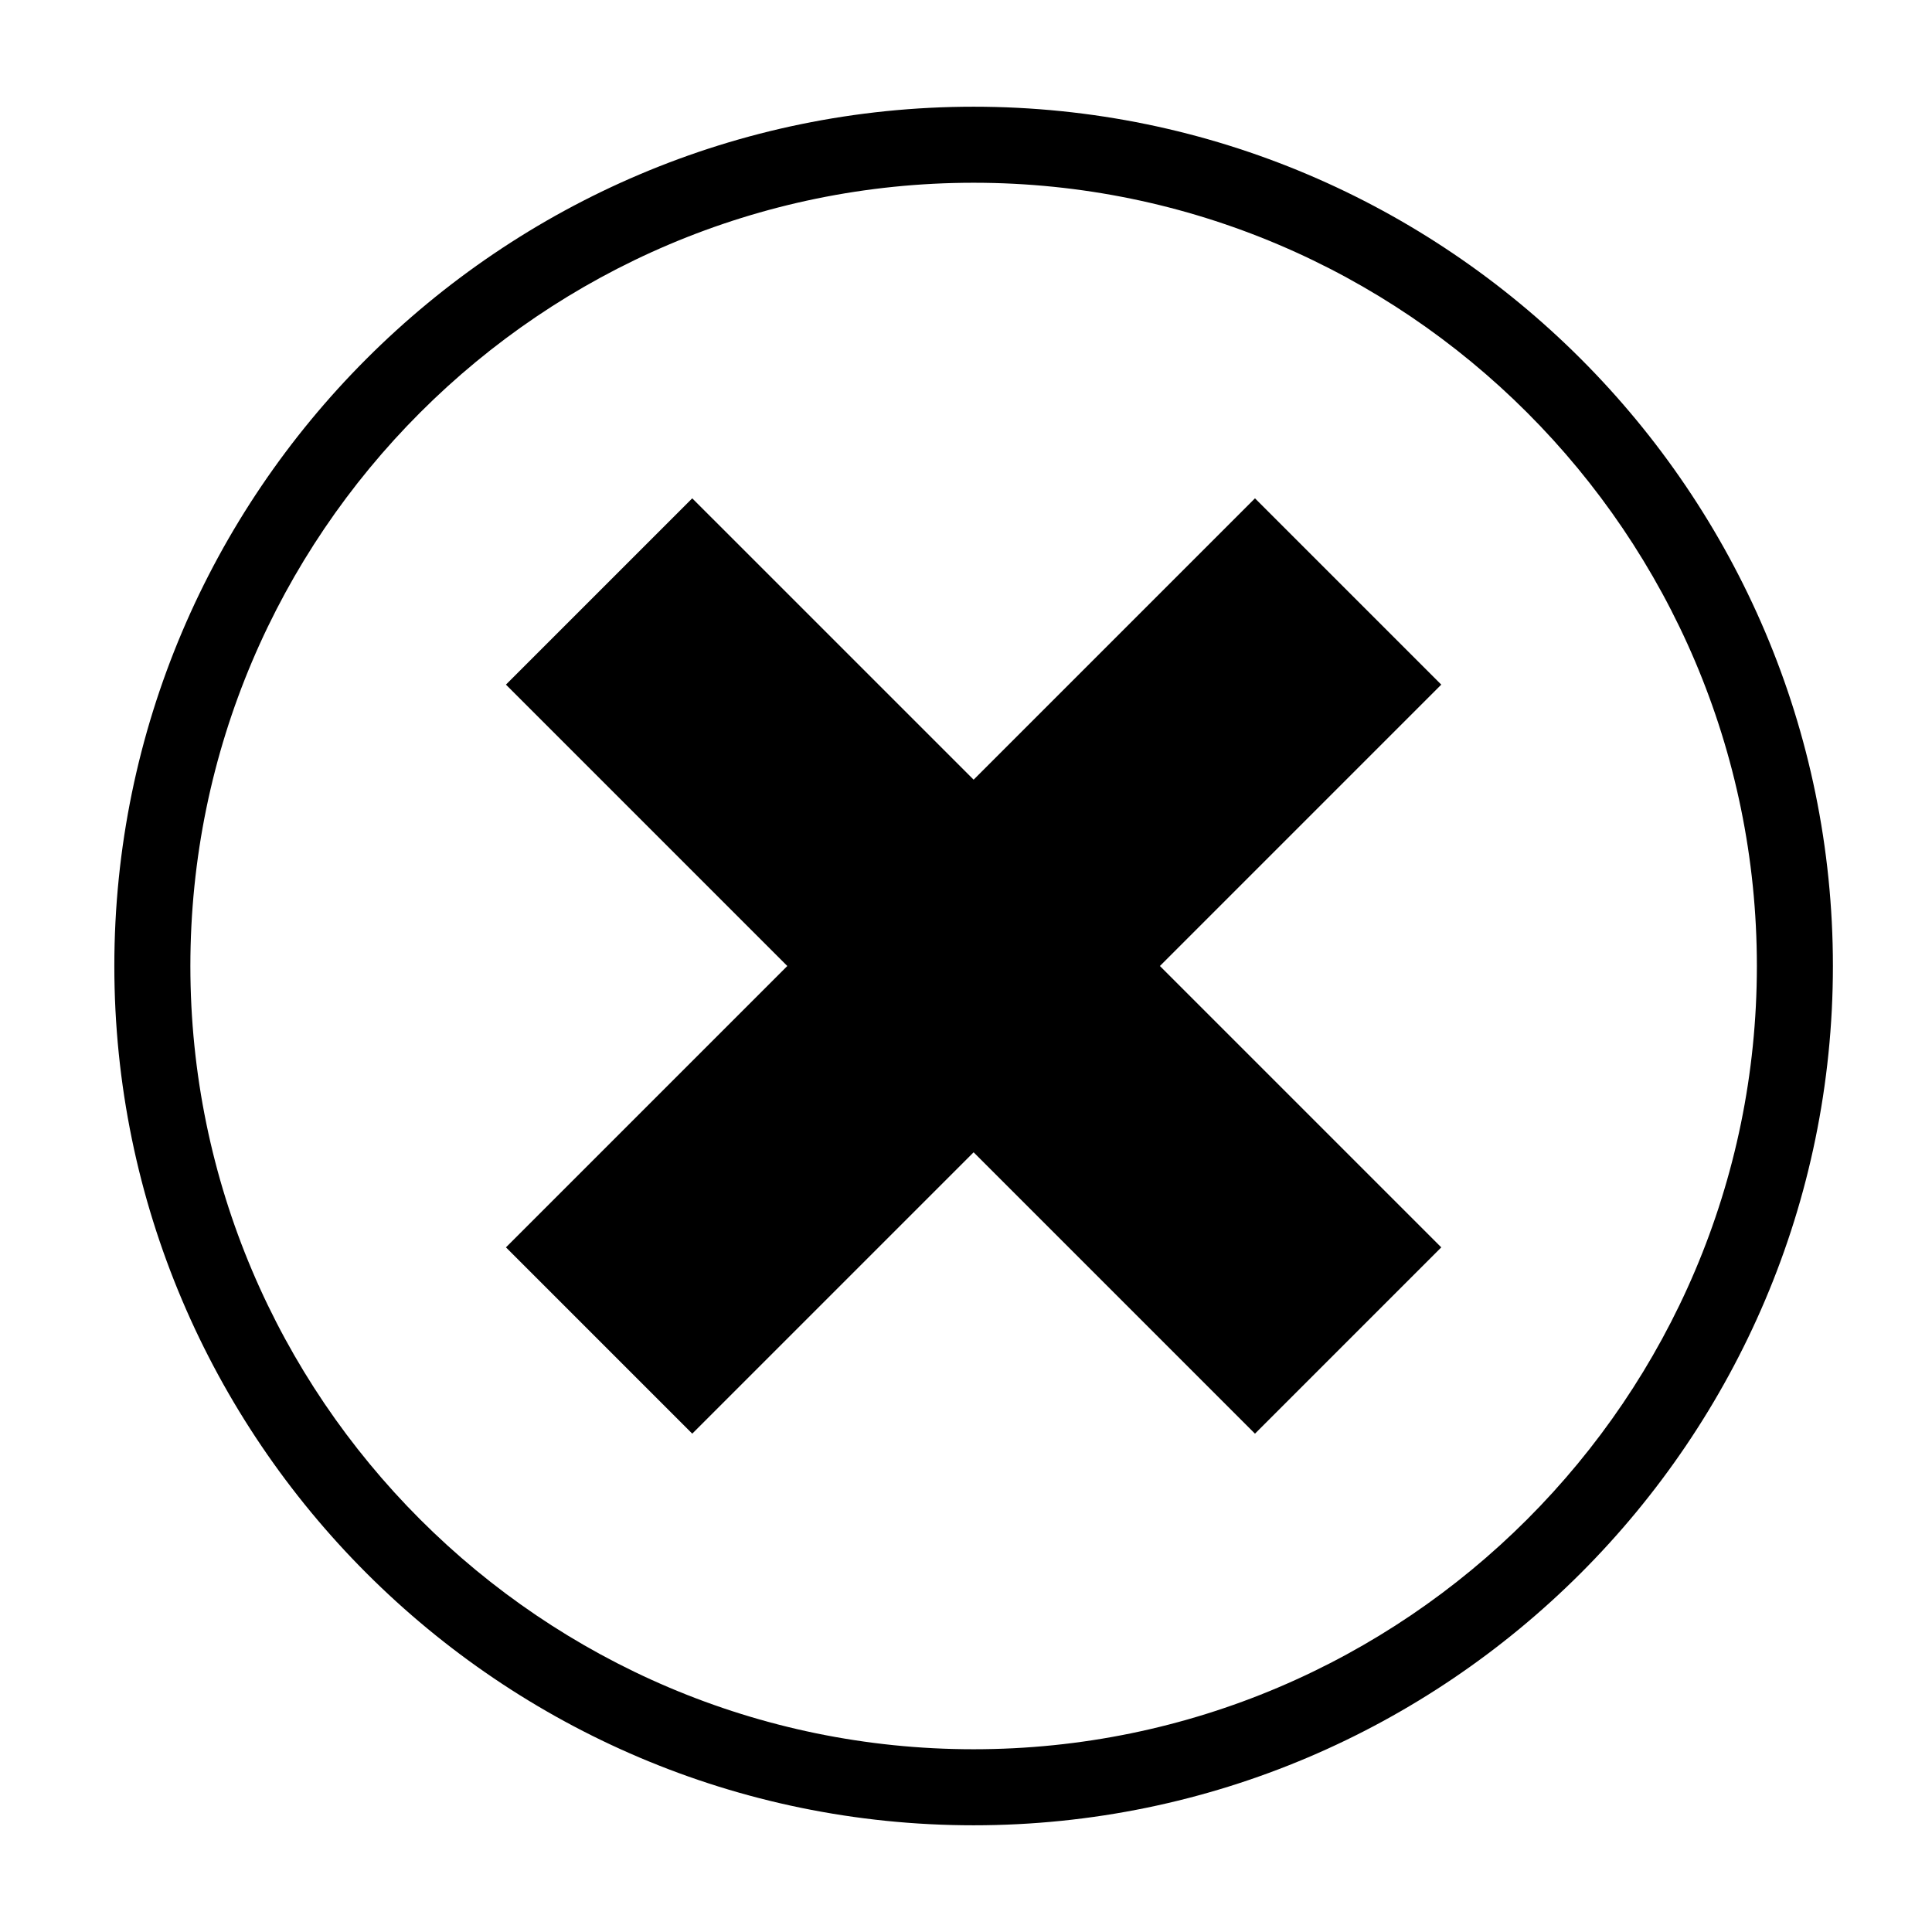
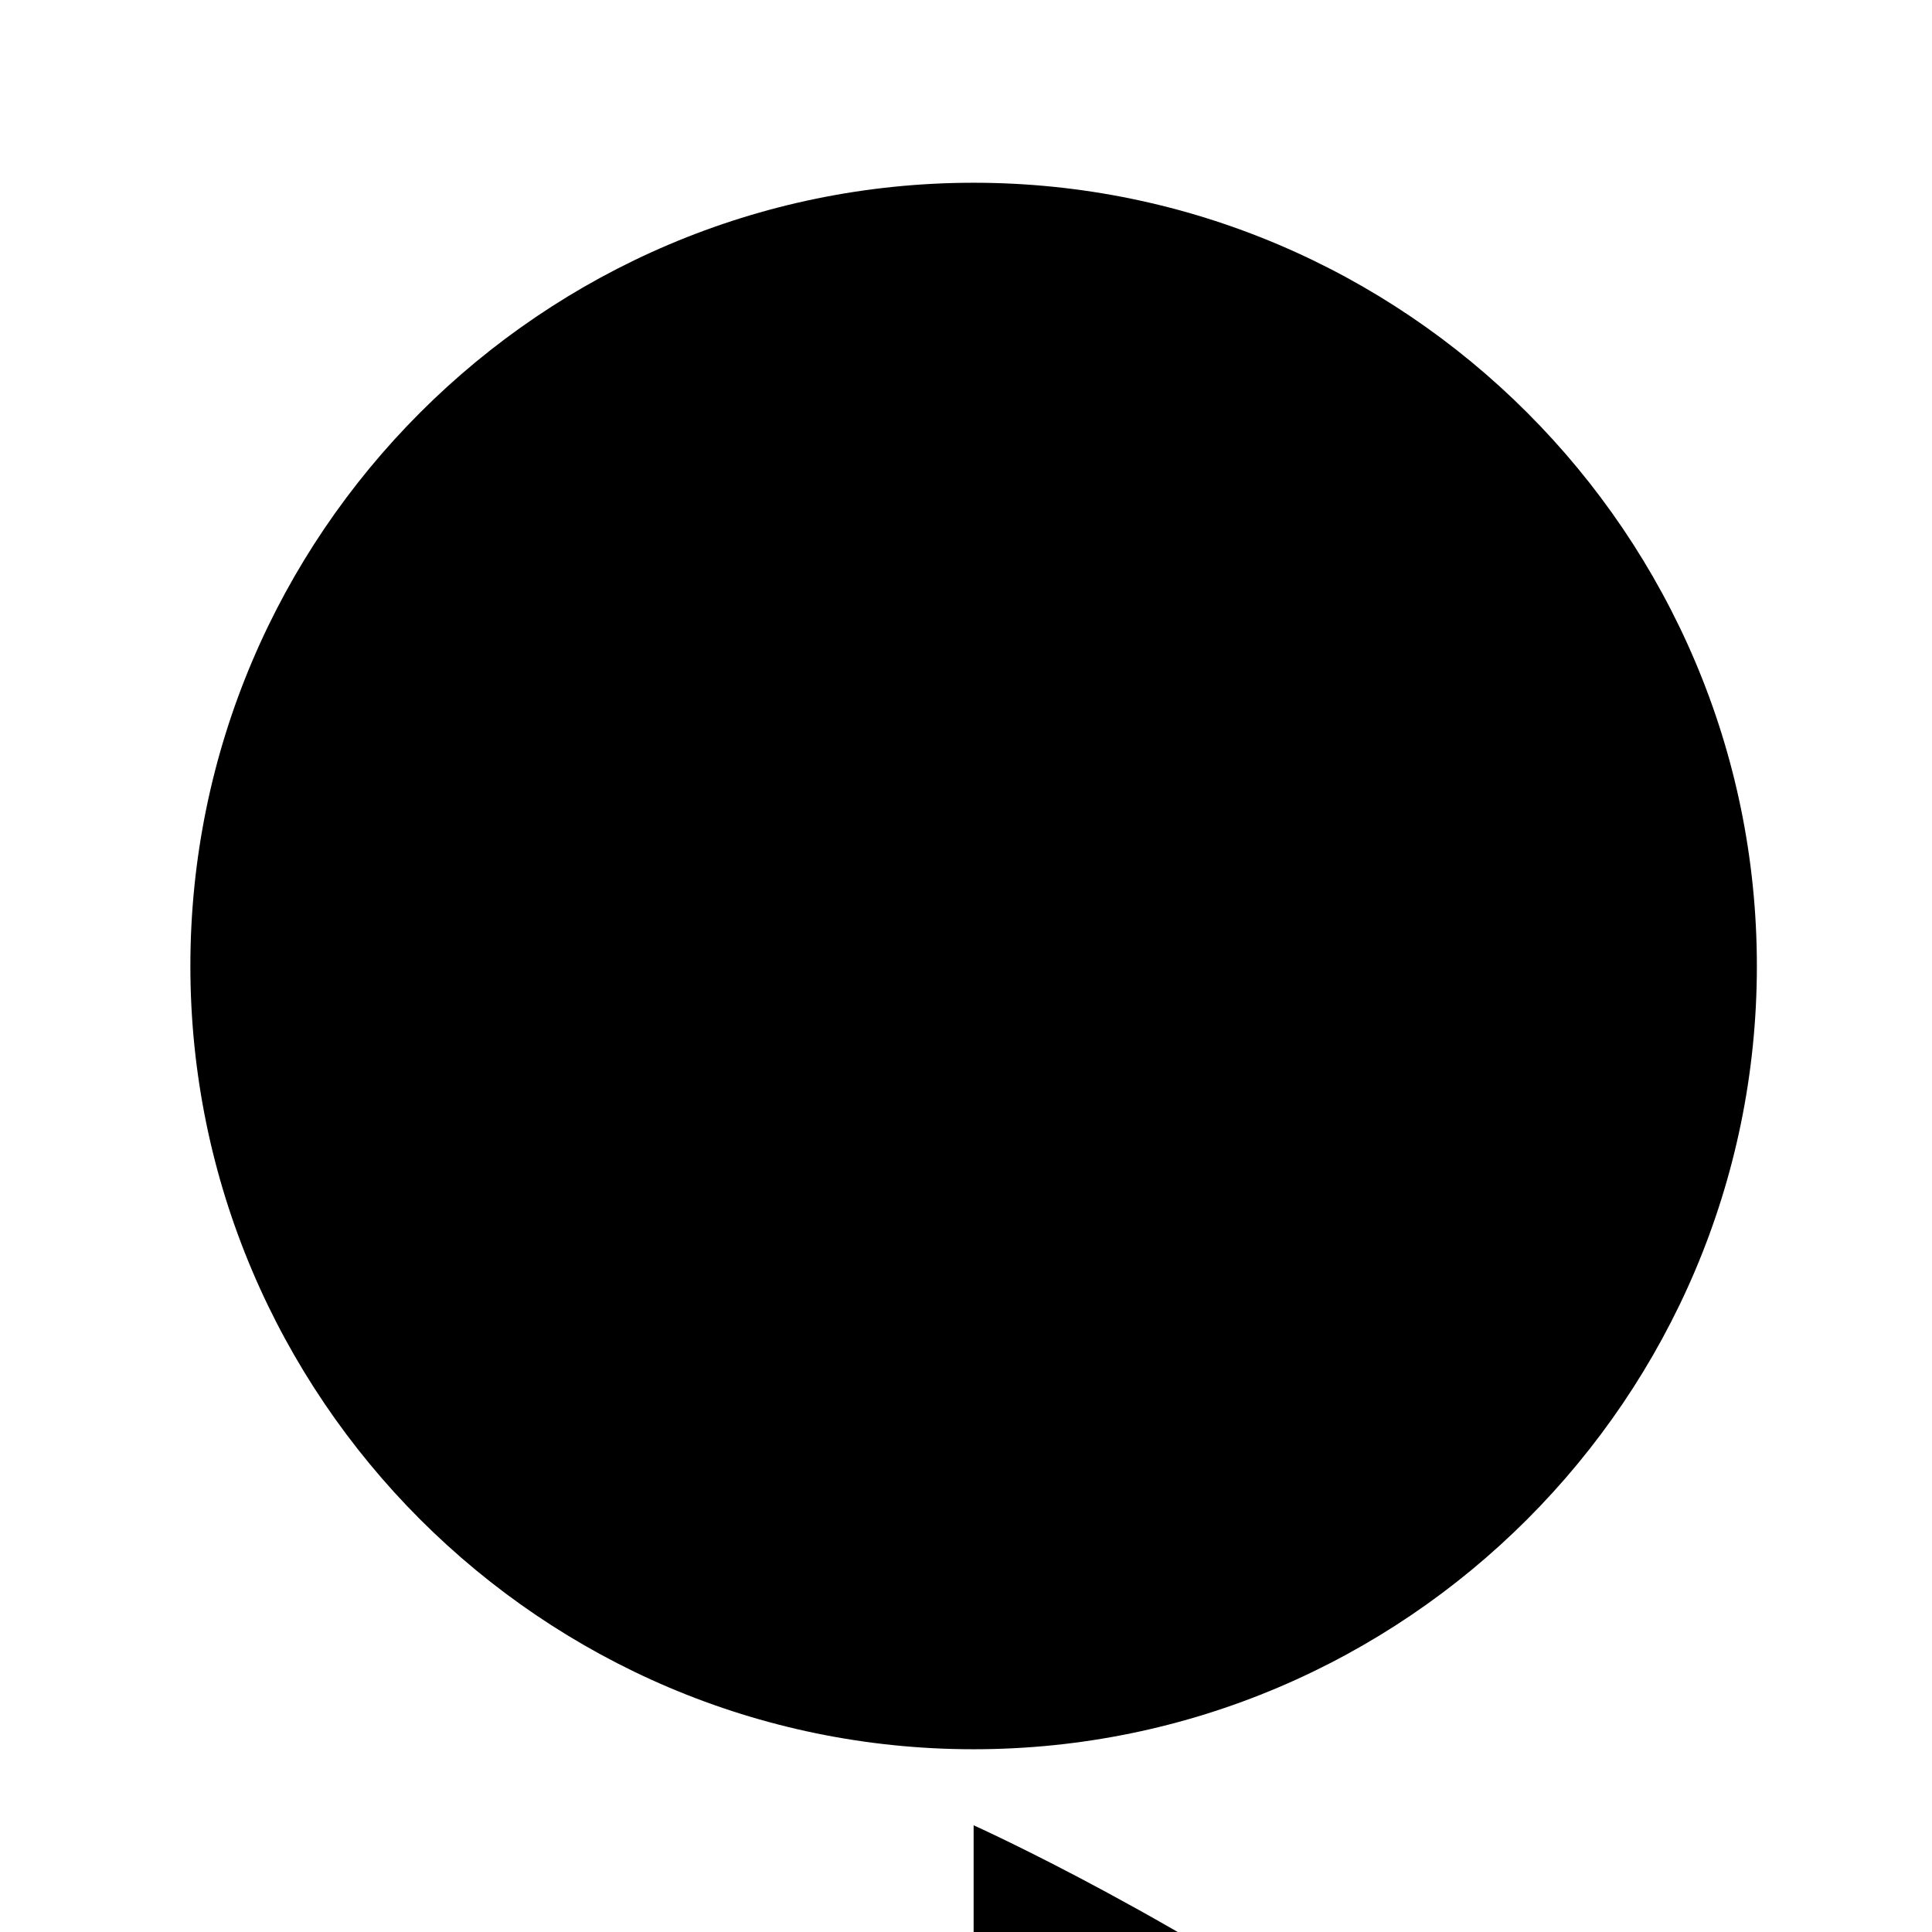
<svg xmlns="http://www.w3.org/2000/svg" fill="#000000" width="800px" height="800px" version="1.1" viewBox="144 144 512 512">
  <g>
-     <path d="m402.02 627.72c-125.45 0-227.72-102.27-227.72-227.72 0-125.45 102.27-227.72 227.72-227.72s227.72 102.27 227.72 227.72c-0.004 125.45-102.28 227.72-227.72 227.72zm0-435.29c-114.37 0-207.57 93.203-207.57 207.57 0 114.36 93.203 207.57 207.57 207.57 114.36-0.004 207.57-93.207 207.57-207.57 0-114.37-93.203-207.57-207.57-207.57z" />
-     <path d="m451.39 400 74.562 74.562-49.371 49.375-74.562-74.566-74.566 74.566-49.371-49.375 74.562-74.562-74.562-74.566 49.371-49.371 74.566 74.562 74.562-74.562 49.371 49.371z" />
+     <path d="m402.02 627.72s227.72 102.27 227.72 227.72c-0.004 125.45-102.28 227.72-227.72 227.72zm0-435.29c-114.37 0-207.57 93.203-207.57 207.57 0 114.36 93.203 207.57 207.57 207.57 114.36-0.004 207.57-93.207 207.57-207.57 0-114.37-93.203-207.57-207.57-207.57z" />
  </g>
</svg>